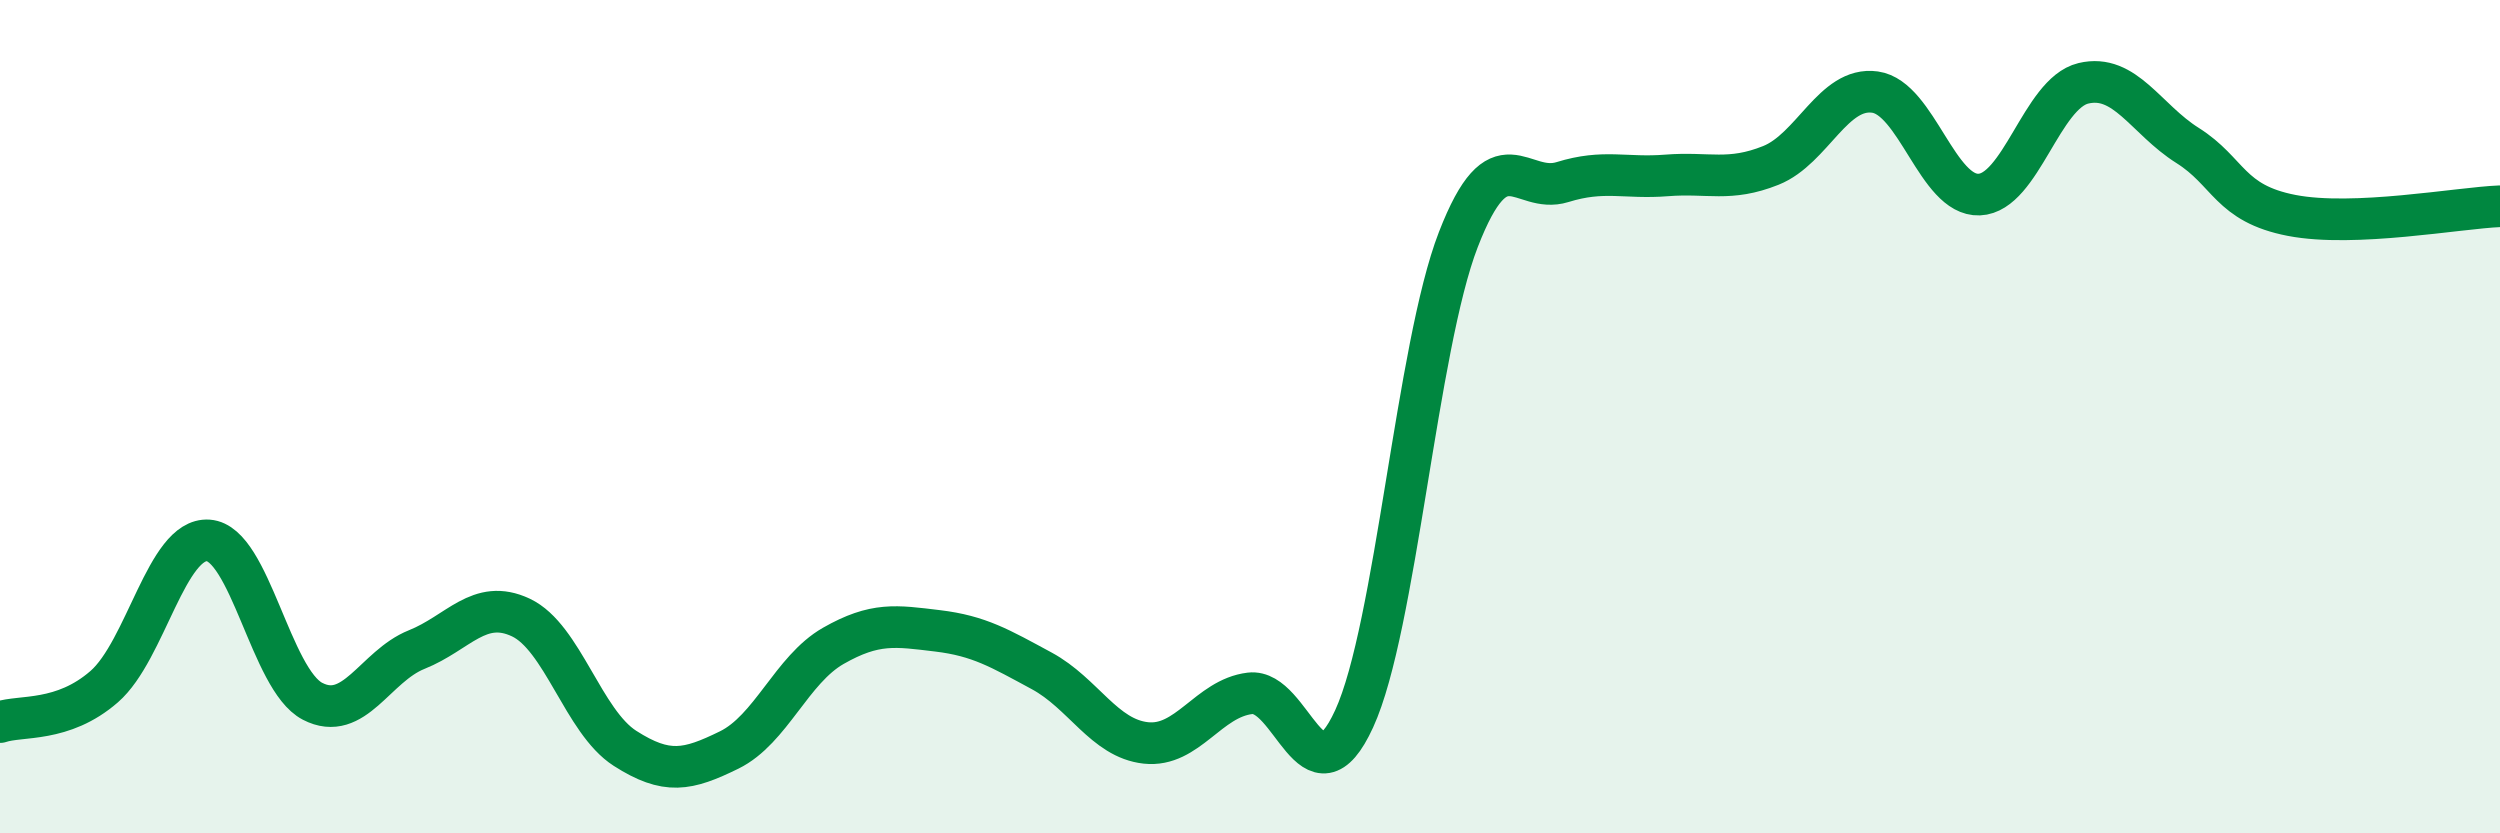
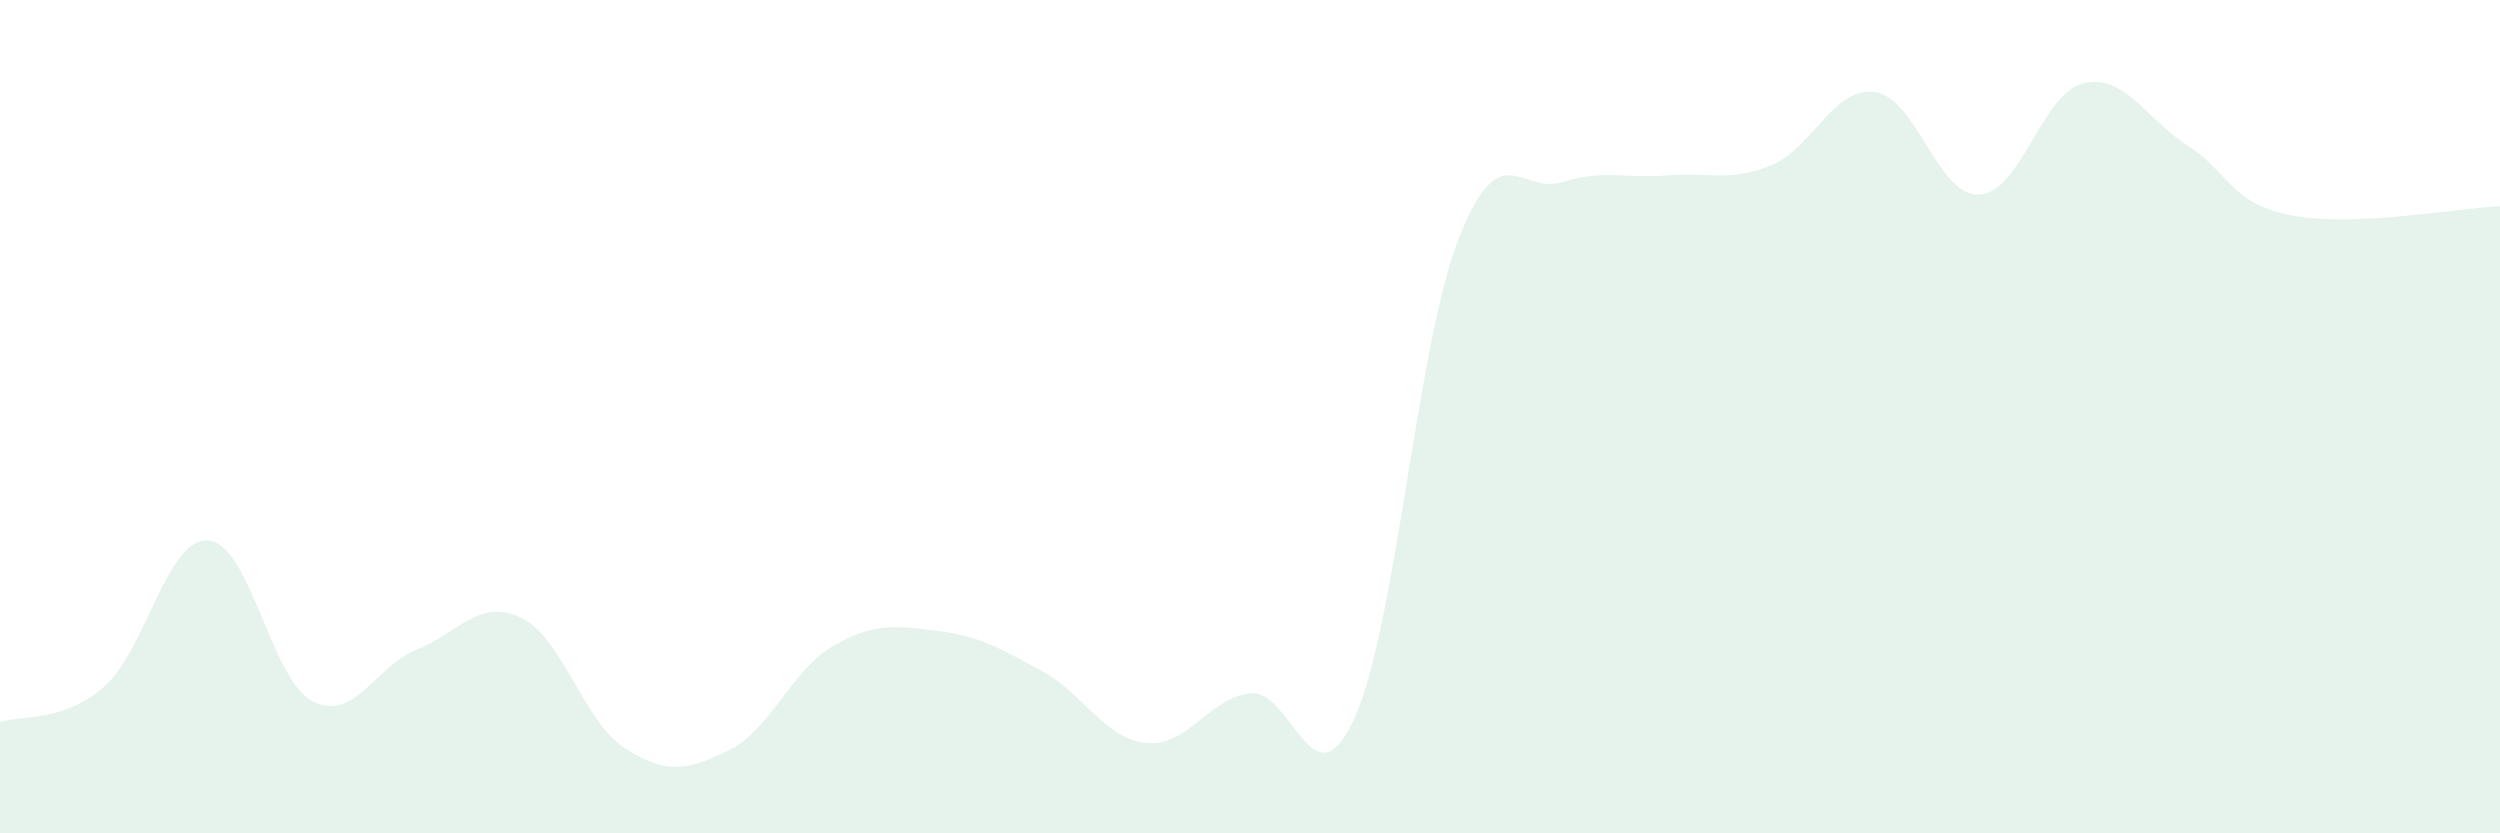
<svg xmlns="http://www.w3.org/2000/svg" width="60" height="20" viewBox="0 0 60 20">
  <path d="M 0,17.33 C 0.5,17.16 1.5,17.35 2.5,16.48 C 3.5,15.61 4,12.9 5,12.97 C 6,13.04 6.5,16.31 7.5,16.83 C 8.5,17.35 9,15.99 10,15.59 C 11,15.19 11.5,14.35 12.5,14.82 C 13.5,15.29 14,17.32 15,17.96 C 16,18.6 16.5,18.49 17.5,18 C 18.5,17.51 19,16.07 20,15.5 C 21,14.93 21.5,15.02 22.5,15.14 C 23.5,15.26 24,15.56 25,16.1 C 26,16.64 26.5,17.72 27.5,17.83 C 28.5,17.94 29,16.76 30,16.64 C 31,16.52 31.5,19.43 32.5,17.25 C 33.5,15.07 34,8.33 35,5.75 C 36,3.17 36.5,4.68 37.5,4.37 C 38.5,4.06 39,4.29 40,4.21 C 41,4.13 41.5,4.37 42.5,3.97 C 43.5,3.57 44,2.07 45,2.21 C 46,2.35 46.5,4.71 47.5,4.67 C 48.5,4.63 49,2.24 50,2 C 51,1.76 51.5,2.86 52.5,3.49 C 53.5,4.12 53.5,4.88 55,5.17 C 56.5,5.46 59,4.99 60,4.95L60 20L0 20Z" fill="#008740" opacity="0.1" stroke-linecap="round" stroke-linejoin="round" />
-   <path d="M 0,17.33 C 0.5,17.16 1.5,17.35 2.5,16.48 C 3.5,15.61 4,12.9 5,12.97 C 6,13.04 6.5,16.31 7.5,16.83 C 8.5,17.35 9,15.99 10,15.59 C 11,15.19 11.5,14.35 12.5,14.82 C 13.5,15.29 14,17.32 15,17.96 C 16,18.6 16.5,18.49 17.5,18 C 18.5,17.51 19,16.07 20,15.5 C 21,14.93 21.5,15.02 22.5,15.14 C 23.5,15.26 24,15.56 25,16.1 C 26,16.64 26.5,17.72 27.5,17.83 C 28.5,17.94 29,16.76 30,16.64 C 31,16.52 31.5,19.43 32.5,17.25 C 33.5,15.07 34,8.33 35,5.75 C 36,3.17 36.5,4.68 37.5,4.37 C 38.5,4.06 39,4.29 40,4.21 C 41,4.13 41.5,4.37 42.5,3.97 C 43.5,3.57 44,2.07 45,2.21 C 46,2.35 46.5,4.71 47.5,4.67 C 48.5,4.63 49,2.24 50,2 C 51,1.76 51.5,2.86 52.5,3.49 C 53.5,4.12 53.5,4.88 55,5.17 C 56.5,5.46 59,4.99 60,4.95" stroke="#008740" stroke-width="1" fill="none" stroke-linecap="round" stroke-linejoin="round" />
</svg>